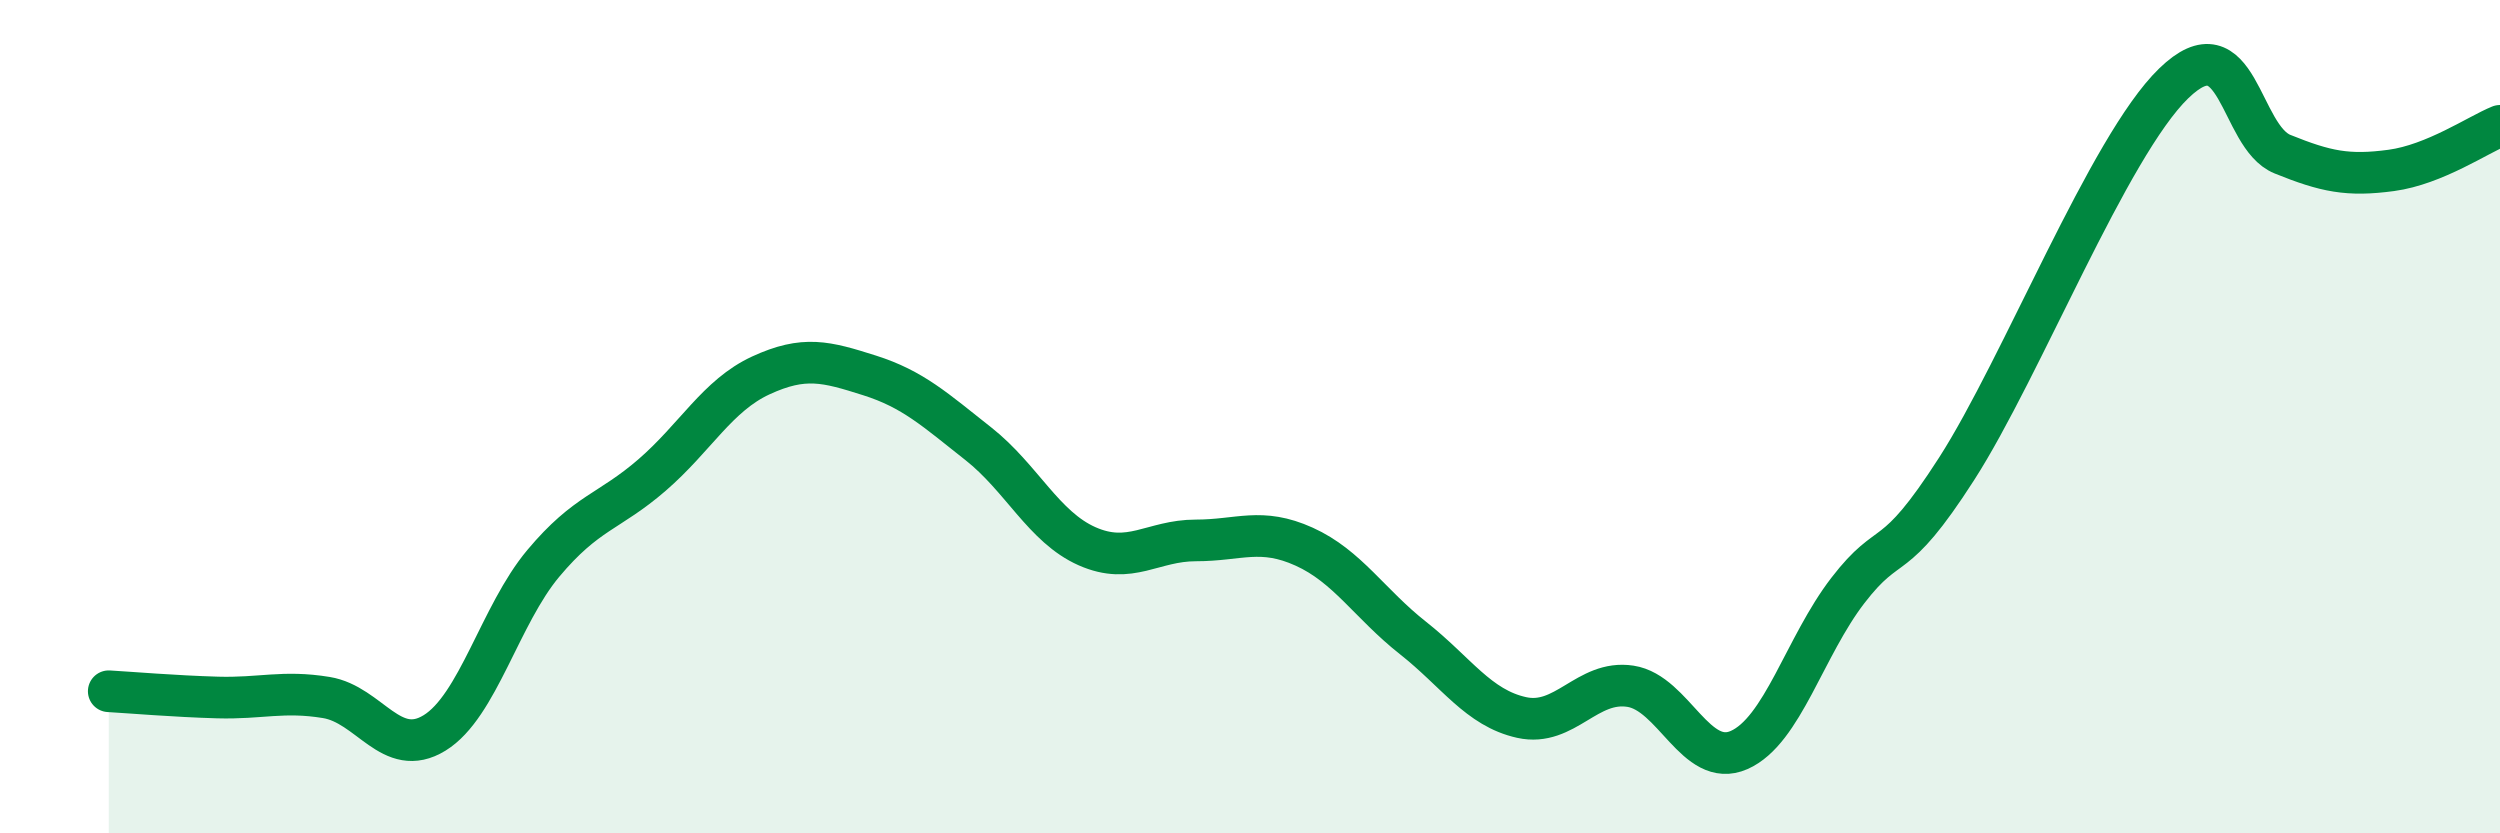
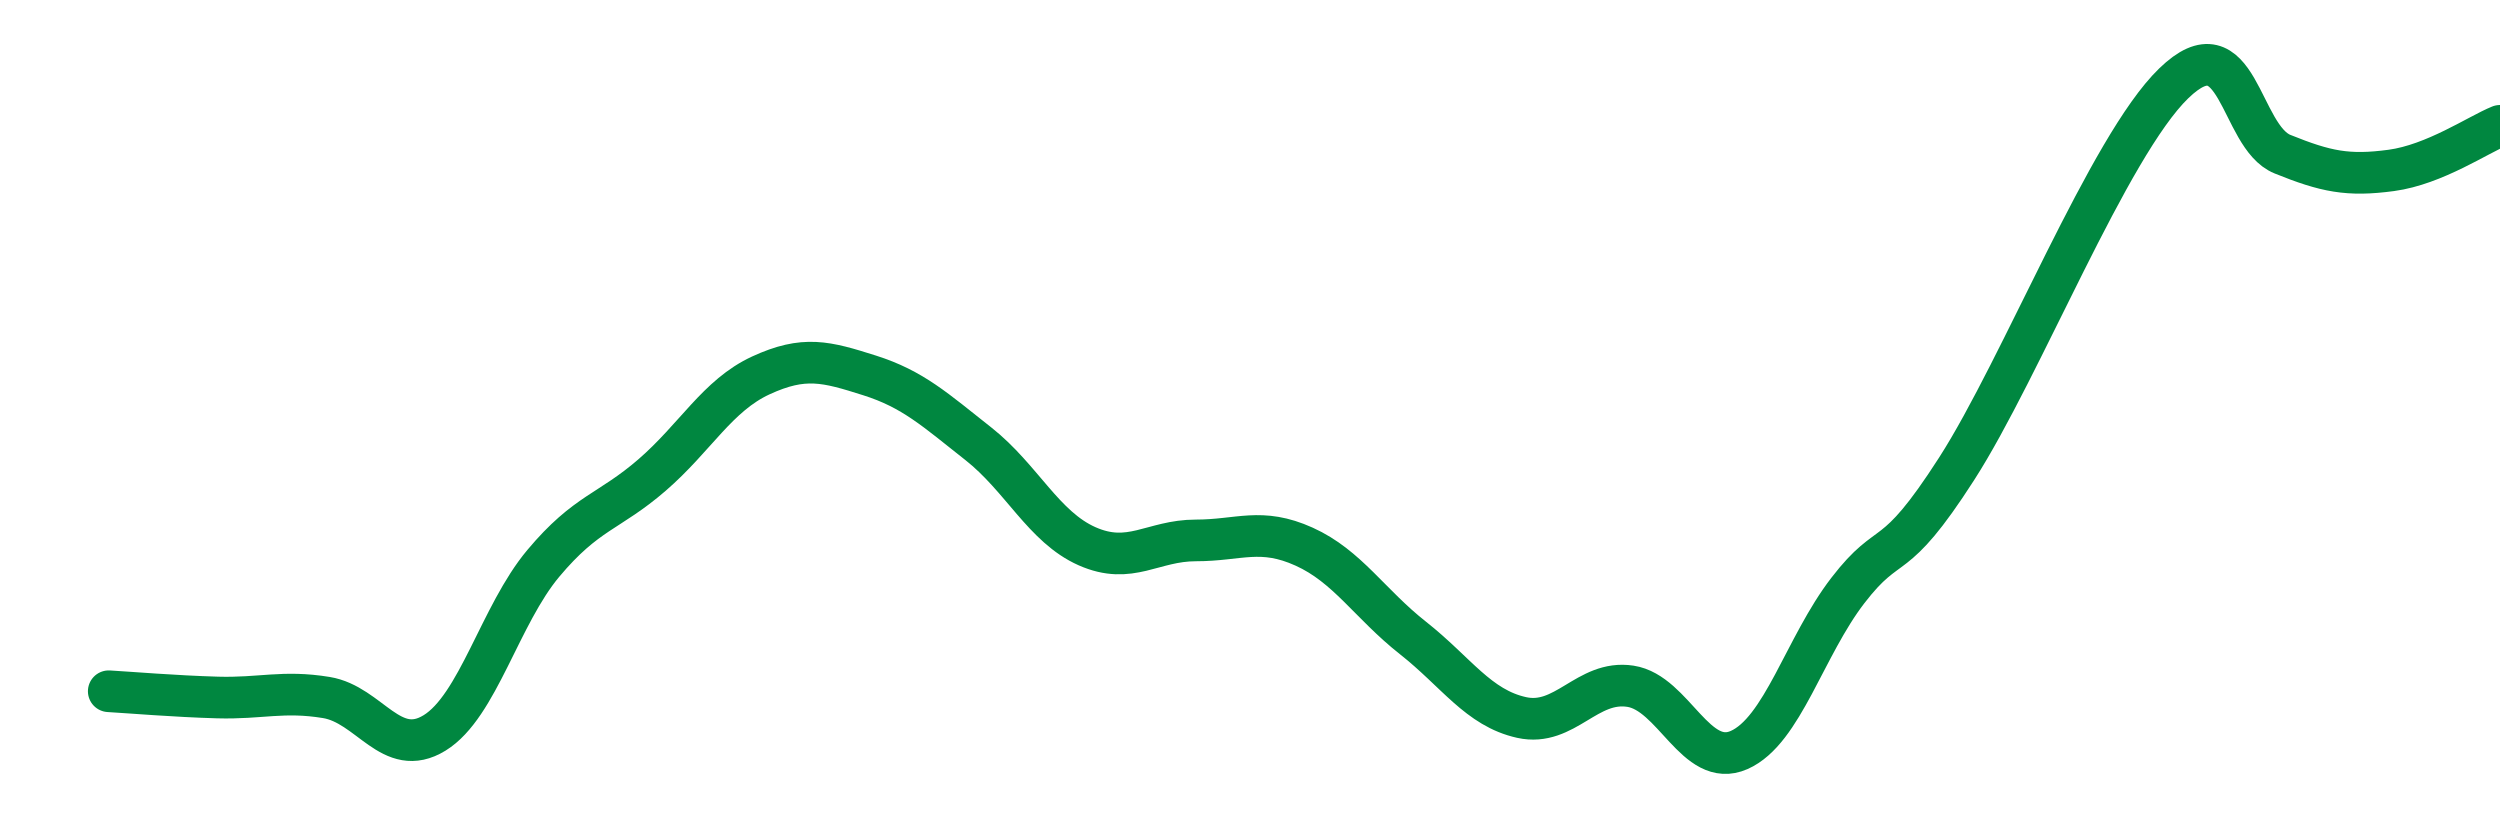
<svg xmlns="http://www.w3.org/2000/svg" width="60" height="20" viewBox="0 0 60 20">
-   <path d="M 2.61,16.59 C 3.13,16.62 4.18,16.71 5.22,16.74 C 6.26,16.77 6.79,16.57 7.83,16.74 C 8.87,16.91 9.39,18.23 10.43,17.59 C 11.47,16.95 12,14.76 13.04,13.52 C 14.08,12.28 14.61,12.3 15.65,11.4 C 16.69,10.5 17.22,9.49 18.26,9.01 C 19.3,8.53 19.83,8.68 20.87,9.01 C 21.91,9.34 22.44,9.83 23.48,10.65 C 24.52,11.47 25.05,12.65 26.09,13.11 C 27.13,13.57 27.66,12.97 28.7,12.97 C 29.74,12.97 30.26,12.65 31.3,13.12 C 32.34,13.59 32.87,14.49 33.91,15.31 C 34.95,16.13 35.48,16.99 36.52,17.22 C 37.56,17.45 38.09,16.31 39.13,16.47 C 40.17,16.63 40.7,18.46 41.74,18 C 42.78,17.54 43.31,15.52 44.35,14.17 C 45.39,12.82 45.4,13.68 46.96,11.25 C 48.52,8.82 50.61,3.51 52.17,2 C 53.73,0.49 53.74,3.28 54.78,3.7 C 55.82,4.12 56.35,4.23 57.39,4.09 C 58.43,3.95 59.48,3.23 60,3.02L60 20L2.61 20Z" fill="#008740" opacity="0.1" stroke-linecap="round" stroke-linejoin="round" />
  <path d="M 2.61,16.59 C 3.13,16.62 4.18,16.71 5.22,16.74 C 6.26,16.77 6.79,16.57 7.83,16.74 C 8.87,16.91 9.39,18.23 10.43,17.59 C 11.47,16.95 12,14.76 13.04,13.52 C 14.08,12.28 14.61,12.3 15.65,11.4 C 16.69,10.5 17.22,9.49 18.26,9.01 C 19.3,8.53 19.83,8.68 20.87,9.01 C 21.91,9.34 22.44,9.83 23.48,10.65 C 24.52,11.47 25.05,12.65 26.09,13.11 C 27.13,13.57 27.66,12.97 28.7,12.97 C 29.74,12.97 30.26,12.65 31.3,13.12 C 32.34,13.59 32.87,14.49 33.91,15.31 C 34.95,16.13 35.48,16.99 36.52,17.22 C 37.56,17.45 38.09,16.31 39.13,16.47 C 40.17,16.63 40.7,18.46 41.74,18 C 42.78,17.54 43.31,15.52 44.35,14.17 C 45.39,12.82 45.4,13.68 46.96,11.25 C 48.52,8.82 50.61,3.51 52.17,2 C 53.73,0.49 53.74,3.28 54.78,3.7 C 55.82,4.12 56.35,4.23 57.39,4.09 C 58.43,3.95 59.48,3.23 60,3.02" stroke="#008740" stroke-width="1" fill="none" stroke-linecap="round" stroke-linejoin="round" />
</svg>